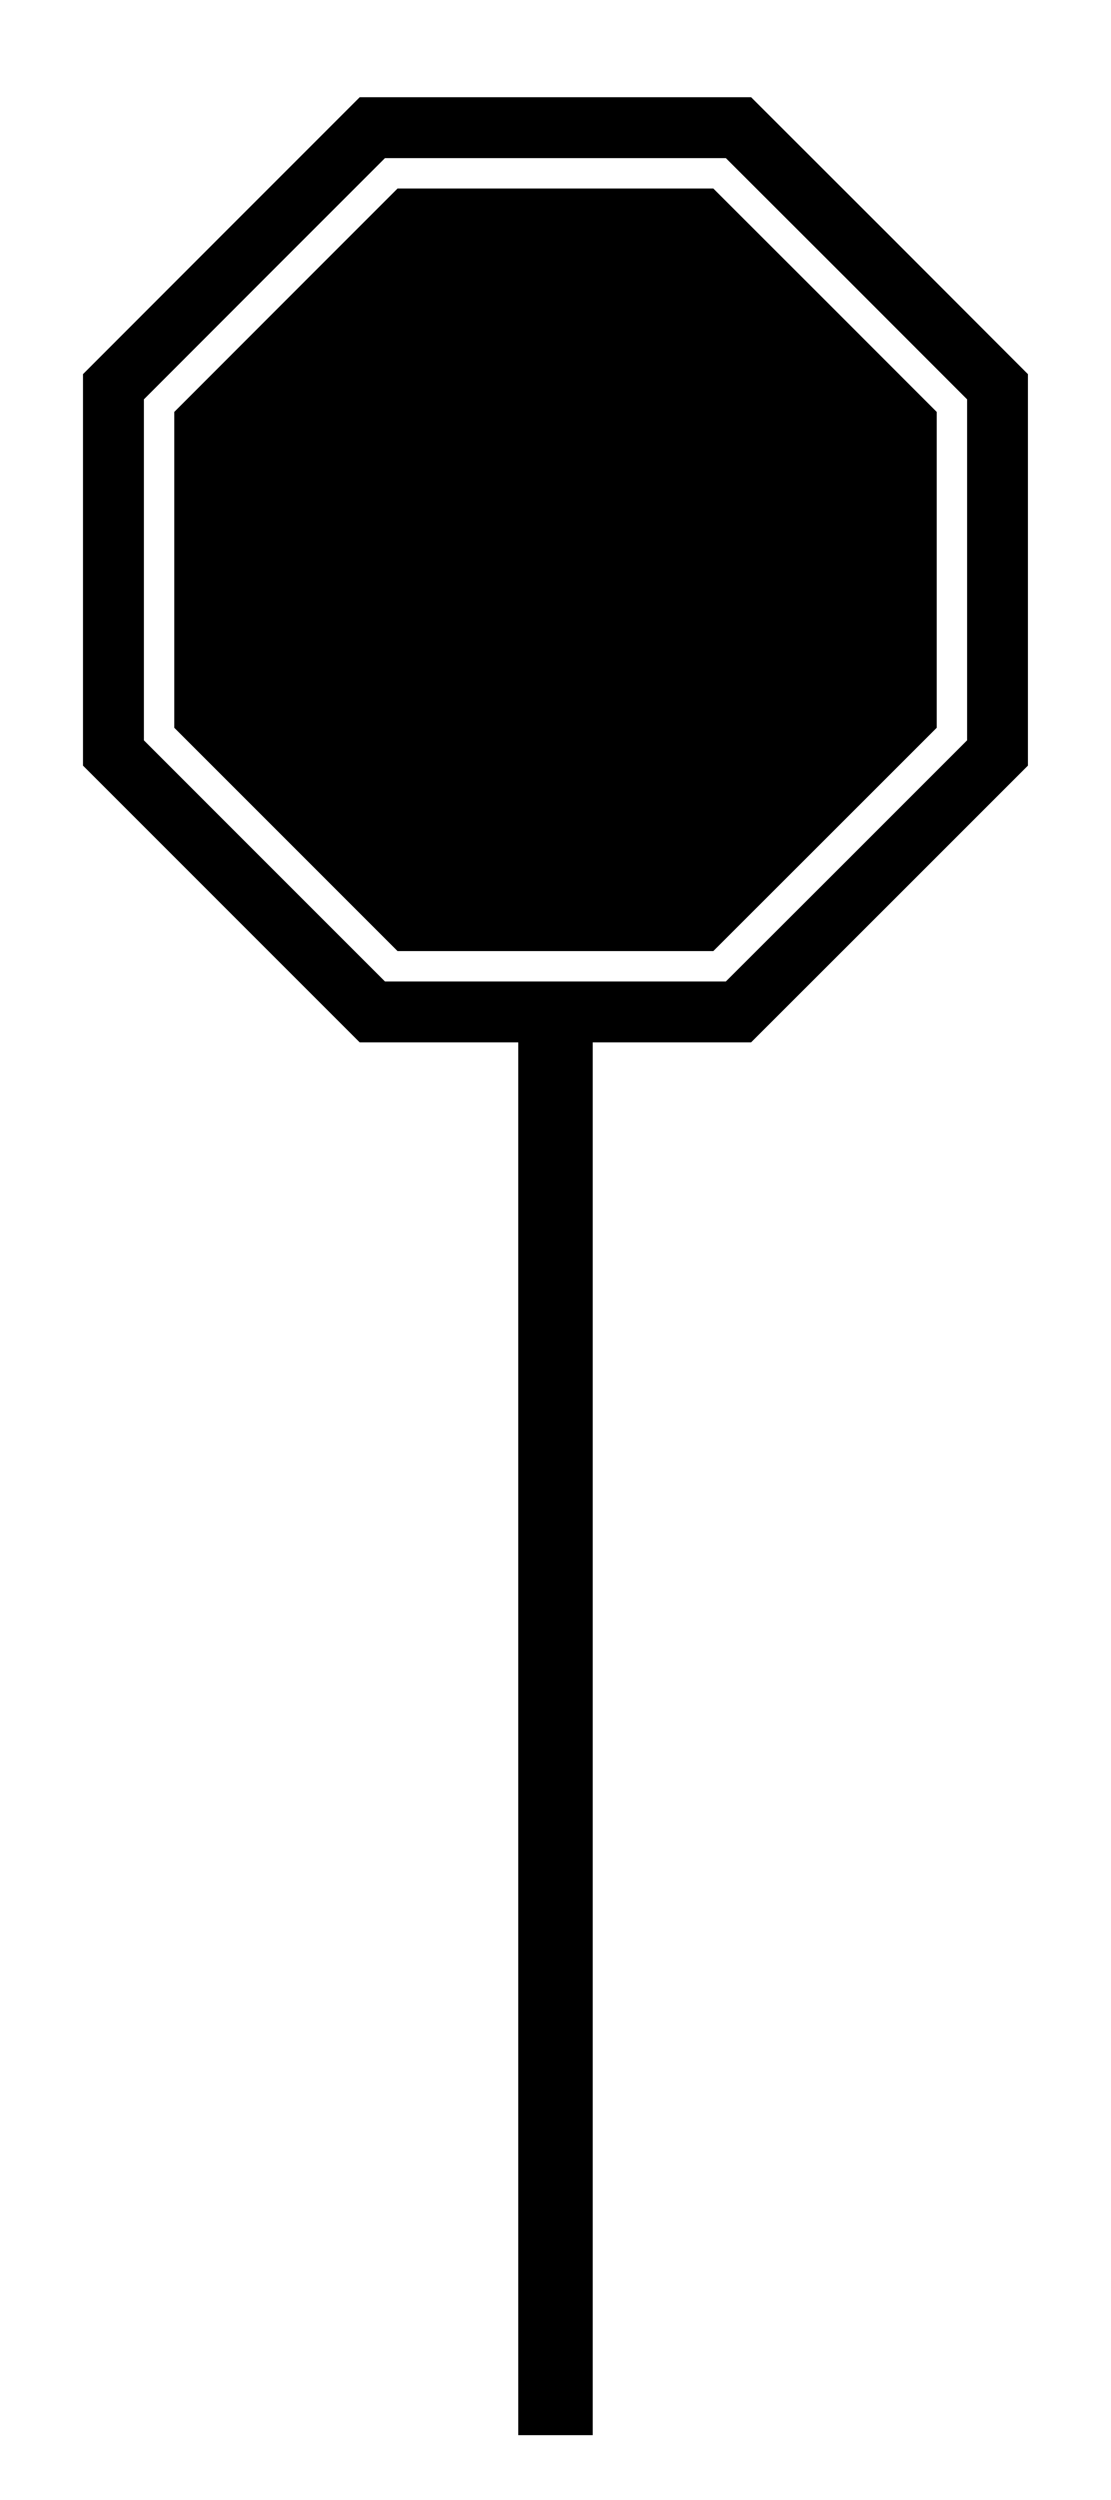
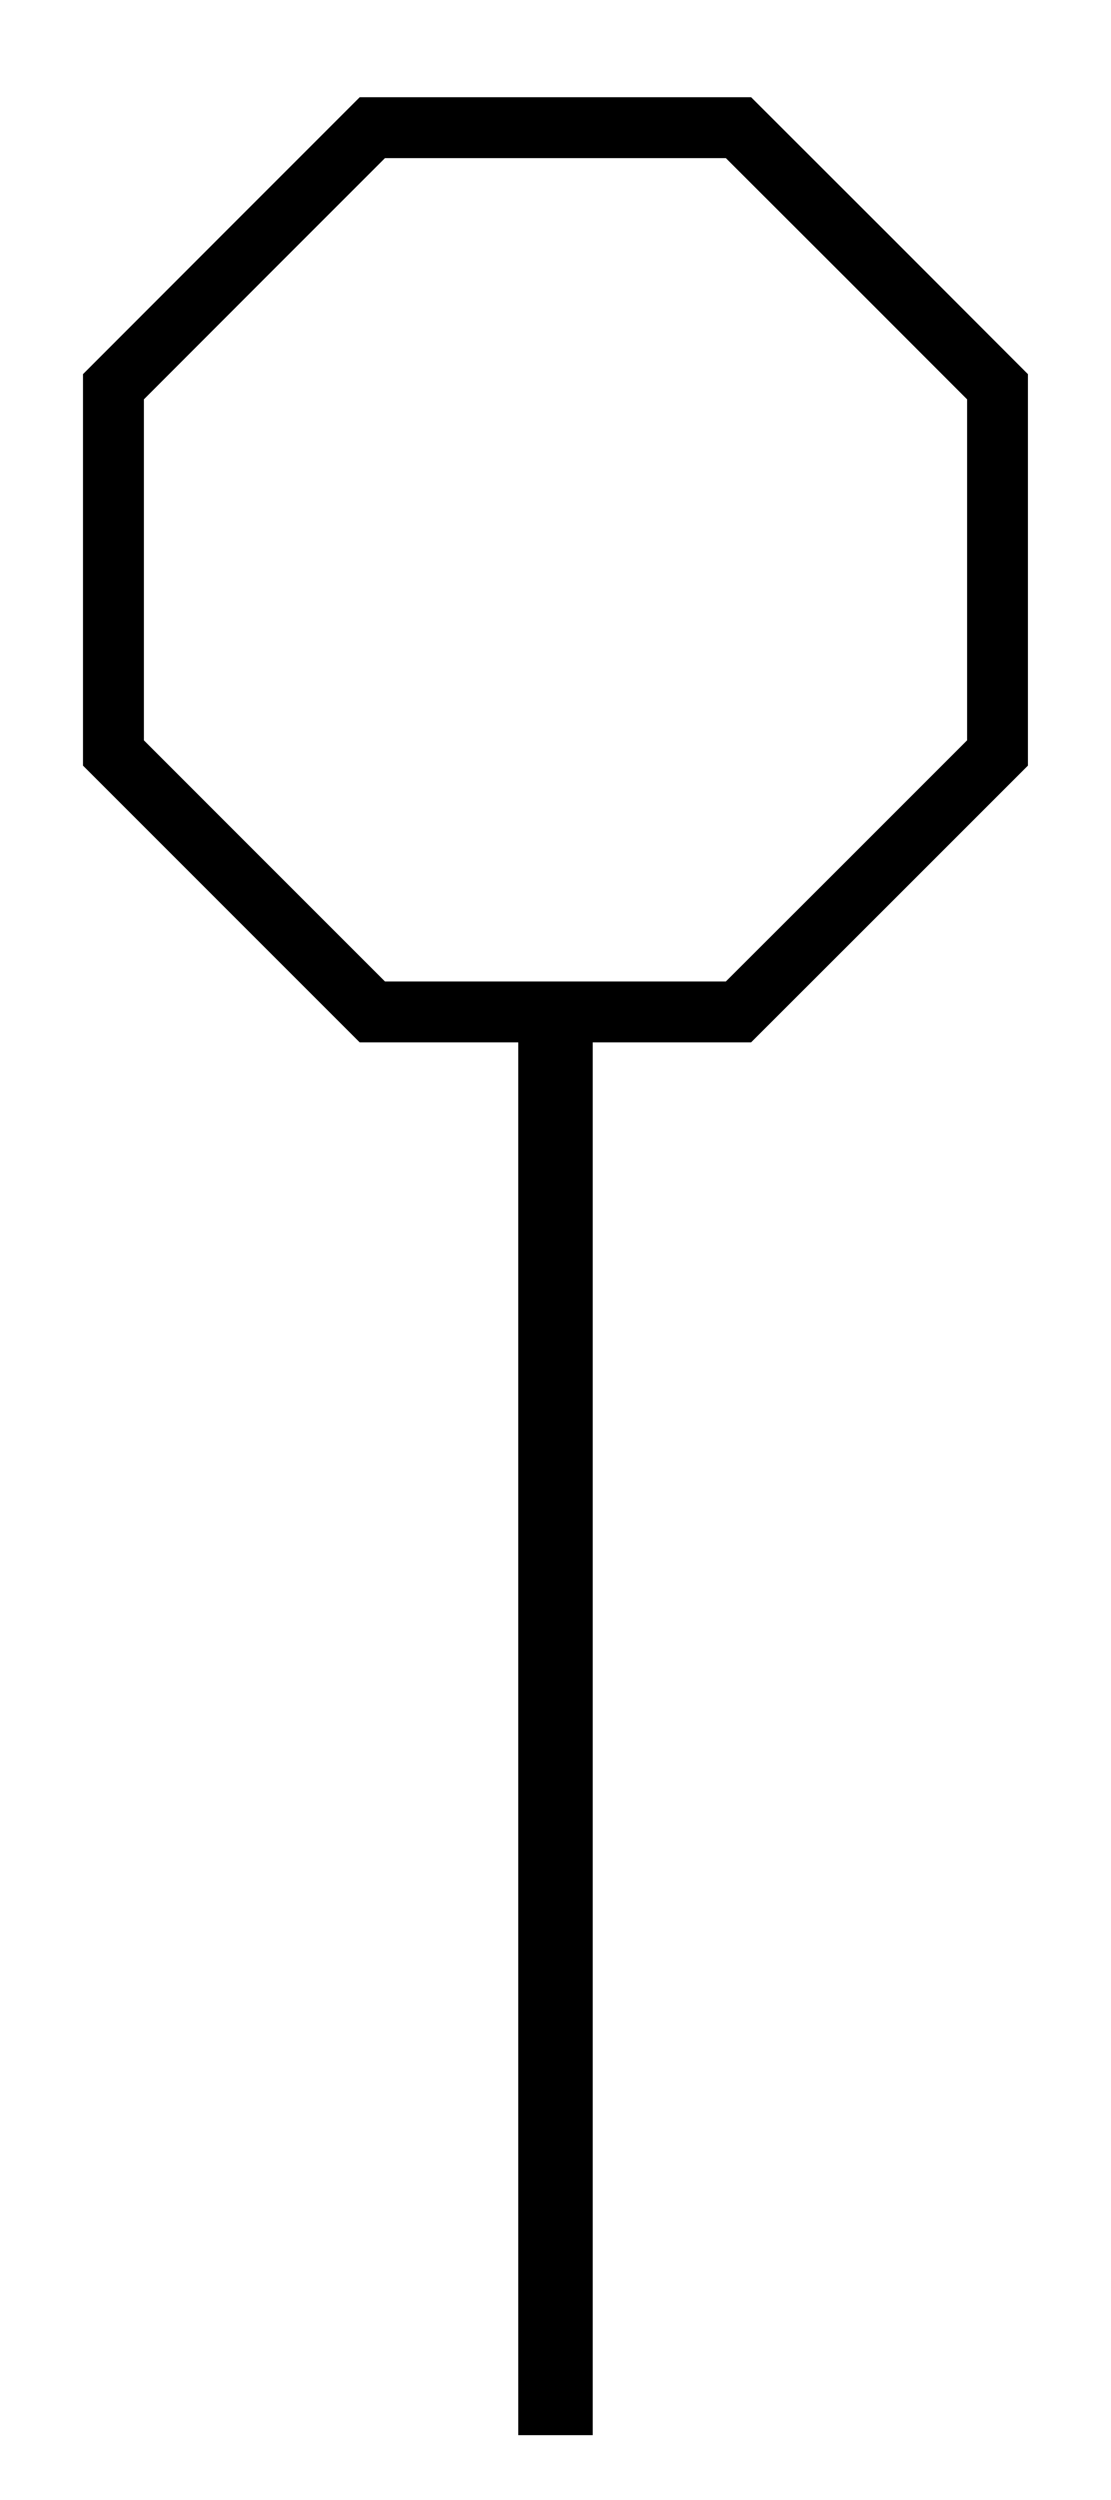
<svg xmlns="http://www.w3.org/2000/svg" version="1.1" x="0px" y="0px" viewBox="0 0 40 90" enable-background="new 0 0 40 90" xml:space="preserve">
  <g>
    <path d="M32.029,8.482L27.043,3.5H12.951L7.97,8.482L2.988,13.47v14.092l4.981,4.982l4.981,4.981h14.092l4.985-4.981l4.982-4.982   V13.47L32.029,8.482z M34.818,26.652l-4.34,4.341l-4.345,4.34H13.86l-4.34-4.34l-4.339-4.341V14.377l4.339-4.344l4.34-4.34h12.274   l4.345,4.34l4.34,4.344V26.652z" />
-     <polygon points="25.682,6.787 14.313,6.787 10.294,10.807 6.275,14.83 6.275,26.2 10.294,30.219 14.313,34.239 25.682,34.239    29.705,30.219 33.725,26.2 33.725,14.83 29.705,10.807  " />
  </g>
  <rect x="18.659" y="36.932" width="2.681" height="50.734" />
</svg>